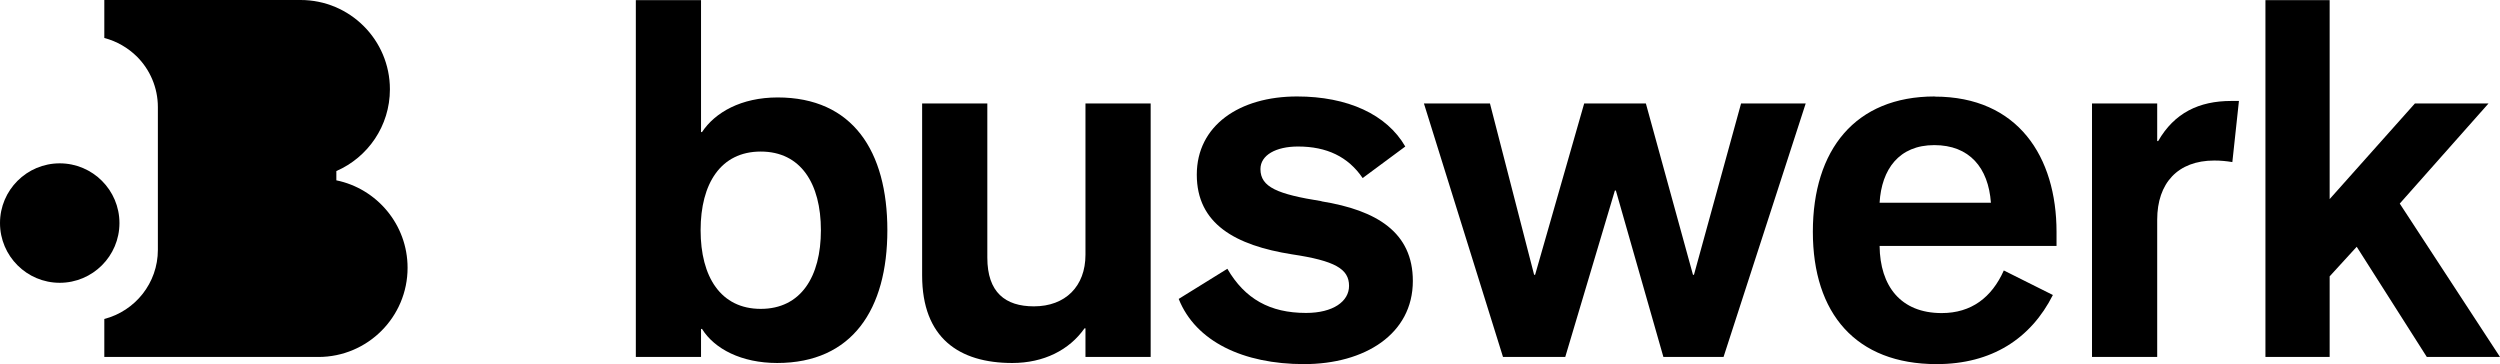
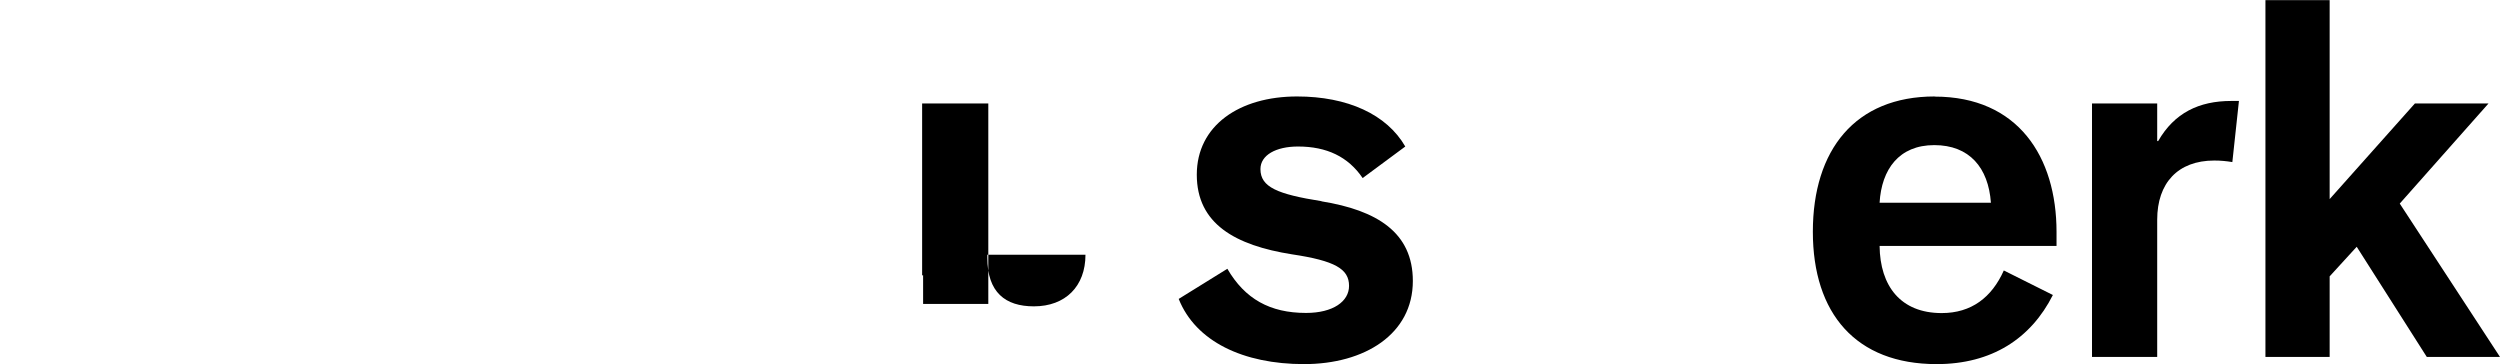
<svg xmlns="http://www.w3.org/2000/svg" id="Ebene_2" viewBox="0 0 178.31 25.96">
  <g id="Logo">
    <g id="Logo-2">
      <g id="buswerk">
-         <path d="M55.47,6.95c-2.61,0-4.47,1.07-5.4,2.47h-.07V.01h-4.65V25.46h4.65v-2h.07c.89,1.43,2.82,2.43,5.36,2.43,5.36,0,7.86-3.83,7.86-9.47s-2.47-9.47-7.83-9.47Zm-1.21,15.08c-2.86,0-4.29-2.29-4.29-5.61s1.43-5.61,4.29-5.61,4.29,2.29,4.29,5.61-1.43,5.61-4.29,5.61Z" />
-         <path d="M77.42,18.17c0,2.25-1.43,3.68-3.68,3.68-2.04,0-3.32-1-3.32-3.47V7.38h-4.65v12.26c0,4.47,2.64,6.25,6.43,6.25,2.25,0,4.07-.93,5.15-2.47h.07v2.04h4.65V7.38h-4.65v10.79Z" />
+         <path d="M77.42,18.17c0,2.25-1.43,3.68-3.68,3.68-2.04,0-3.32-1-3.32-3.47V7.38h-4.65v12.26h.07v2.04h4.65V7.38h-4.65v10.79Z" />
        <path d="M94.26,14.35c-3.14-.5-4.36-1-4.36-2.29,0-1,1.11-1.61,2.68-1.61,2.04,0,3.57,.72,4.61,2.25l3.04-2.25c-1.32-2.29-4.11-3.57-7.72-3.57-4.11,0-7.15,2.07-7.15,5.58s2.75,5.04,6.79,5.68c3.07,.46,4.07,1.04,4.07,2.25,0,1.11-1.14,1.93-3.07,1.93-2.57,0-4.36-1-5.61-3.15l-3.47,2.15c1.21,3.04,4.61,4.65,8.94,4.65s7.76-2.14,7.76-5.93c0-3.47-2.57-5.04-6.51-5.68Z" />
-         <polygon points="120.82 19.6 120.75 19.6 117.39 7.38 112.99 7.38 109.49 19.6 109.42 19.6 106.27 7.38 101.56 7.38 107.2 25.46 111.64 25.46 115.18 13.59 115.25 13.59 118.64 25.46 122.93 25.46 128.79 7.38 124.18 7.38 120.82 19.6" />
        <path d="M137.99,6.88c-5.68,0-8.69,3.82-8.69,9.65s3.07,9.44,8.83,9.44c3.93,0,6.72-1.82,8.29-4.93l-3.5-1.75c-.86,1.93-2.32,3.04-4.43,3.04-2.93,0-4.4-1.93-4.43-4.79h12.62v-1c0-5.36-2.75-9.65-8.69-9.65Zm-3.93,7.58c.14-2.39,1.39-4.11,3.9-4.11s3.86,1.61,4.04,4.11h-7.94Z" />
        <path d="M153.93,10.06h-.07v-2.68h-4.65V25.46h4.65V15.67c0-2.61,1.47-4.22,4.07-4.22,.47,0,.86,.04,1.29,.11l.47-4.36h-.54c-2.32,0-4.07,.86-5.22,2.86Z" />
        <polygon points="171.16 14.52 177.49 7.38 172.24 7.38 166.16 14.2 166.16 .01 161.58 .01 161.58 25.46 166.16 25.46 166.16 19.71 168.09 17.6 173.09 25.46 178.31 25.46 171.16 14.52" />
      </g>
      <g id="Icon">
-         <path d="M23.99,12.86v-.66c2.25-.98,3.82-3.22,3.82-5.83C27.81,2.85,24.96,0,21.44,0h0s-14,0-14,0V2.71c.89,.23,1.69,.7,2.33,1.33,.92,.92,1.49,2.2,1.49,3.6v10.18c0,2.37-1.62,4.36-3.82,4.93v2.71h15.24s.02,0,.03,0c3.51,0,6.36-2.85,6.36-6.36,0-3.08-2.19-5.65-5.09-6.24Z" />
-         <path d="M4.26,11.65c-2.35,0-4.26,1.91-4.26,4.26s1.91,4.26,4.26,4.26,4.26-1.91,4.26-4.26-1.91-4.26-4.26-4.26Z" />
-       </g>
+         </g>
    </g>
  </g>
</svg>